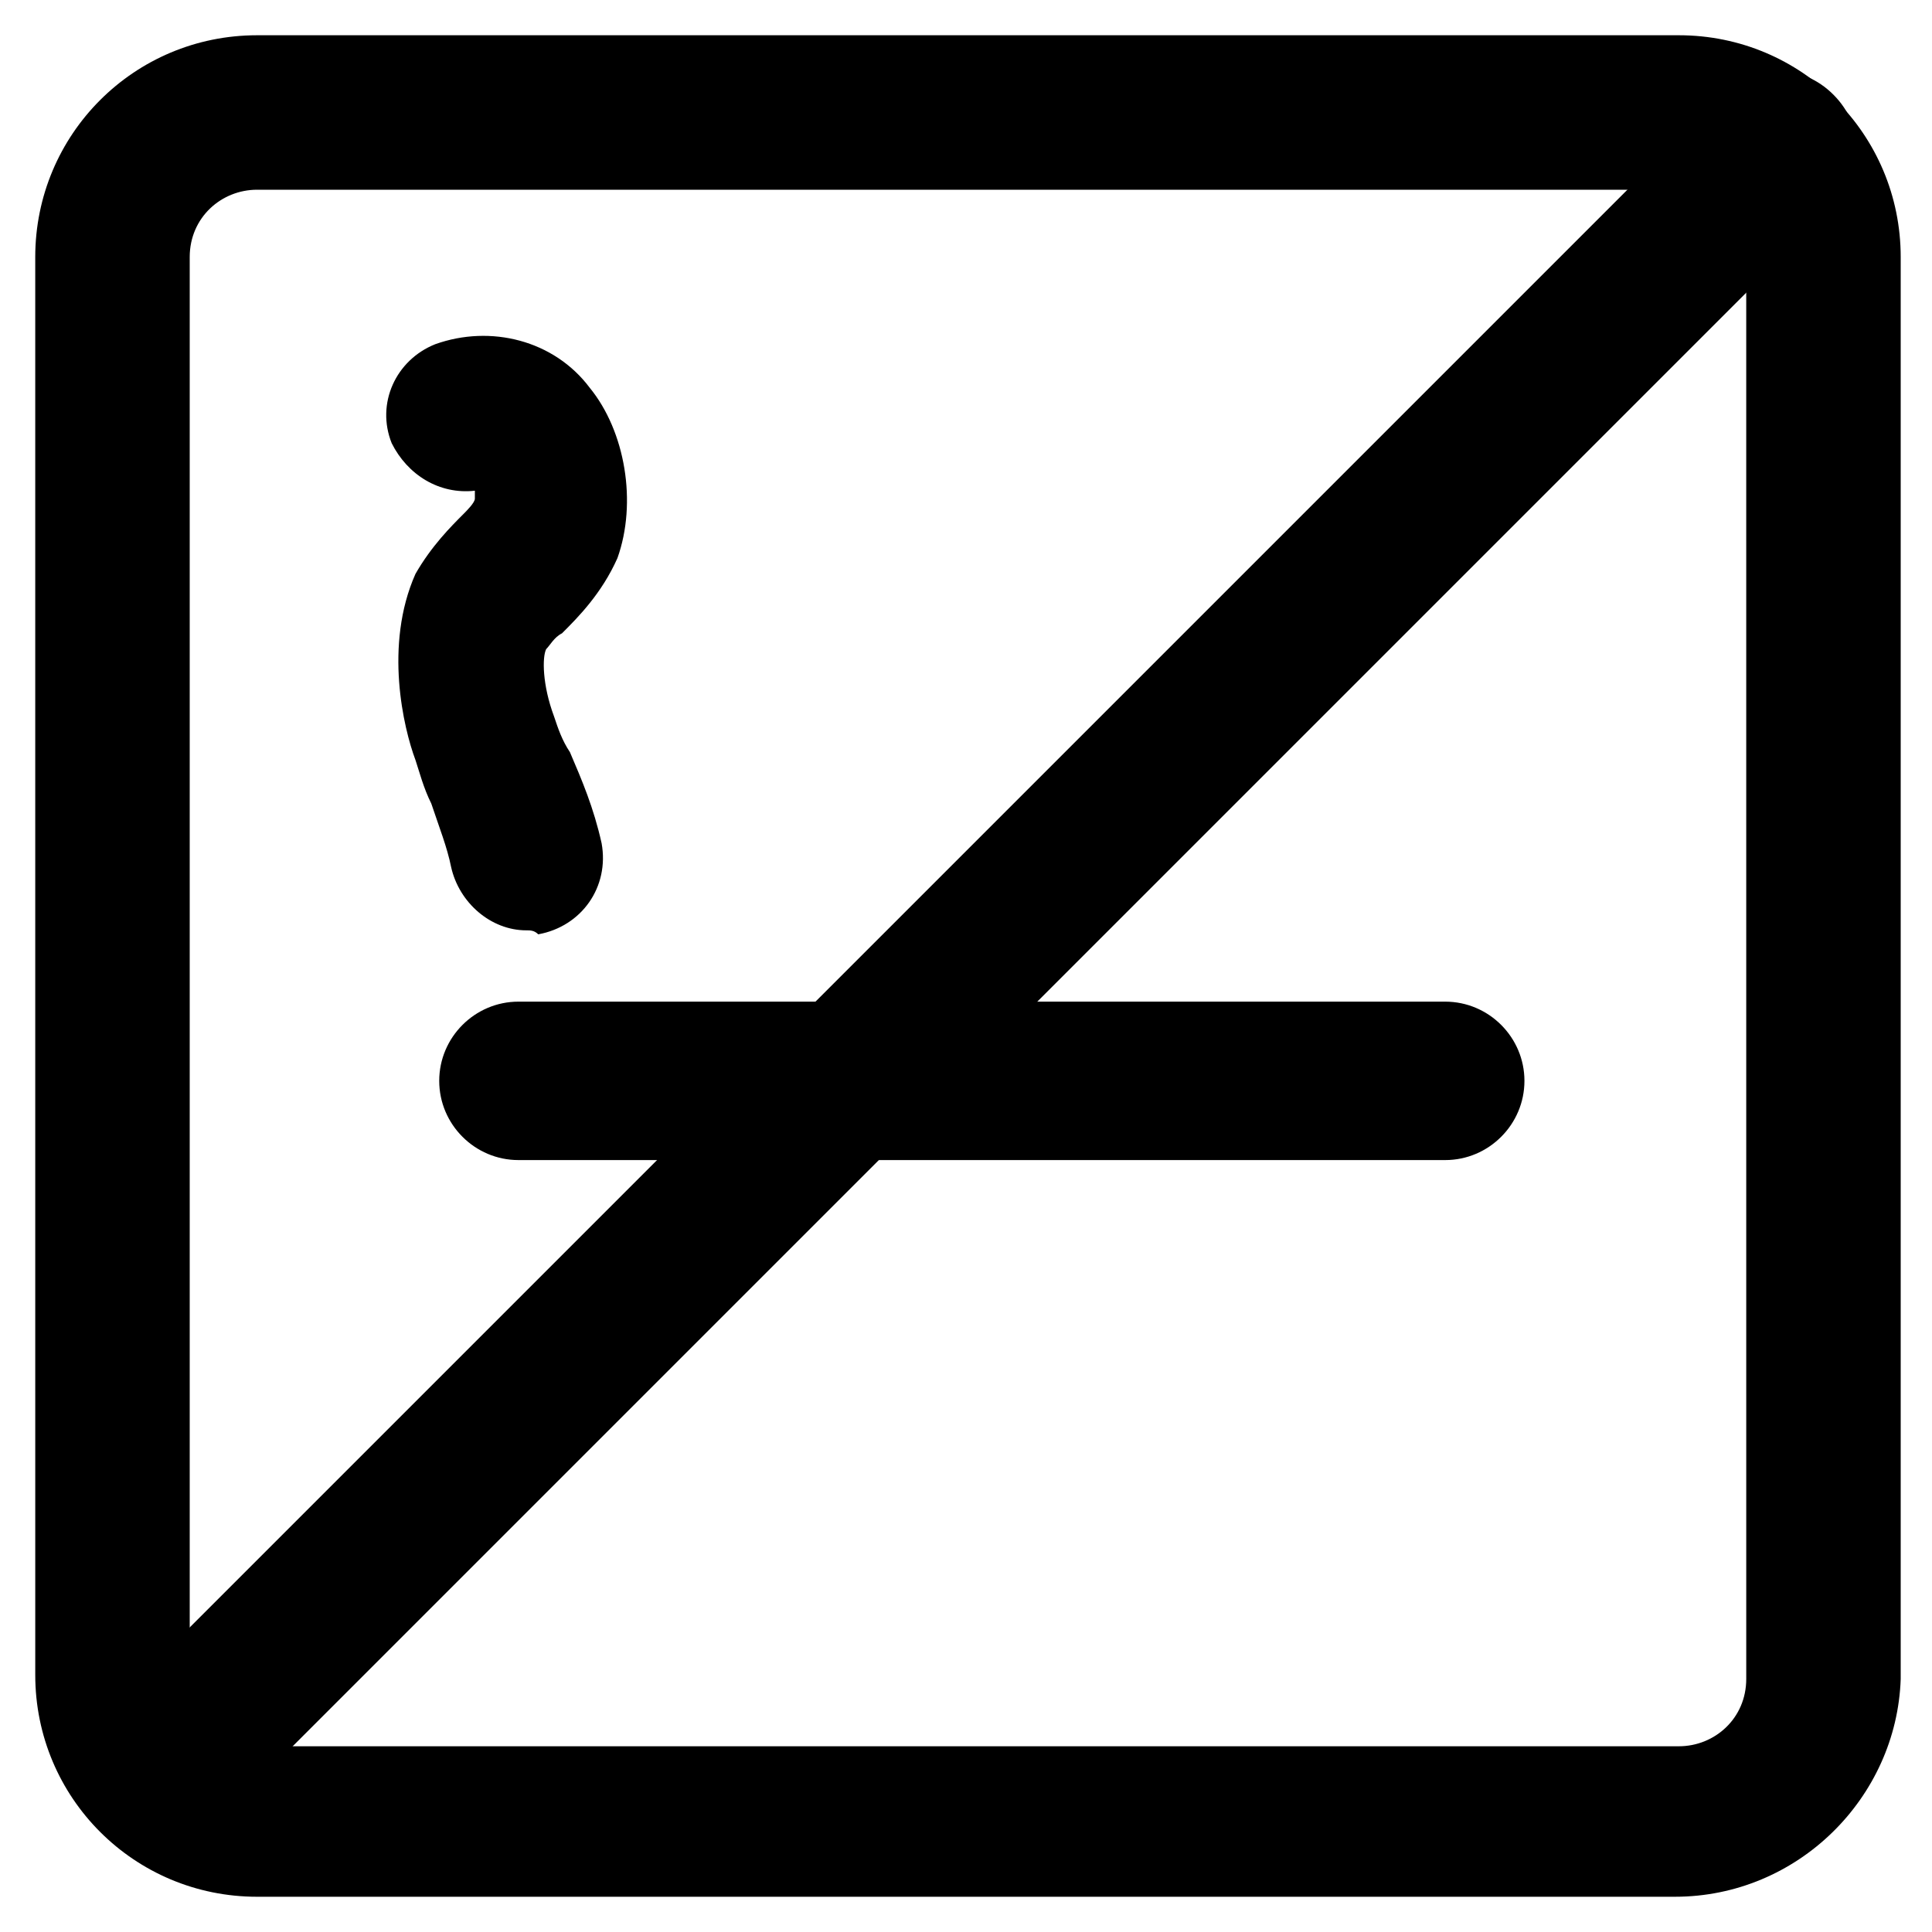
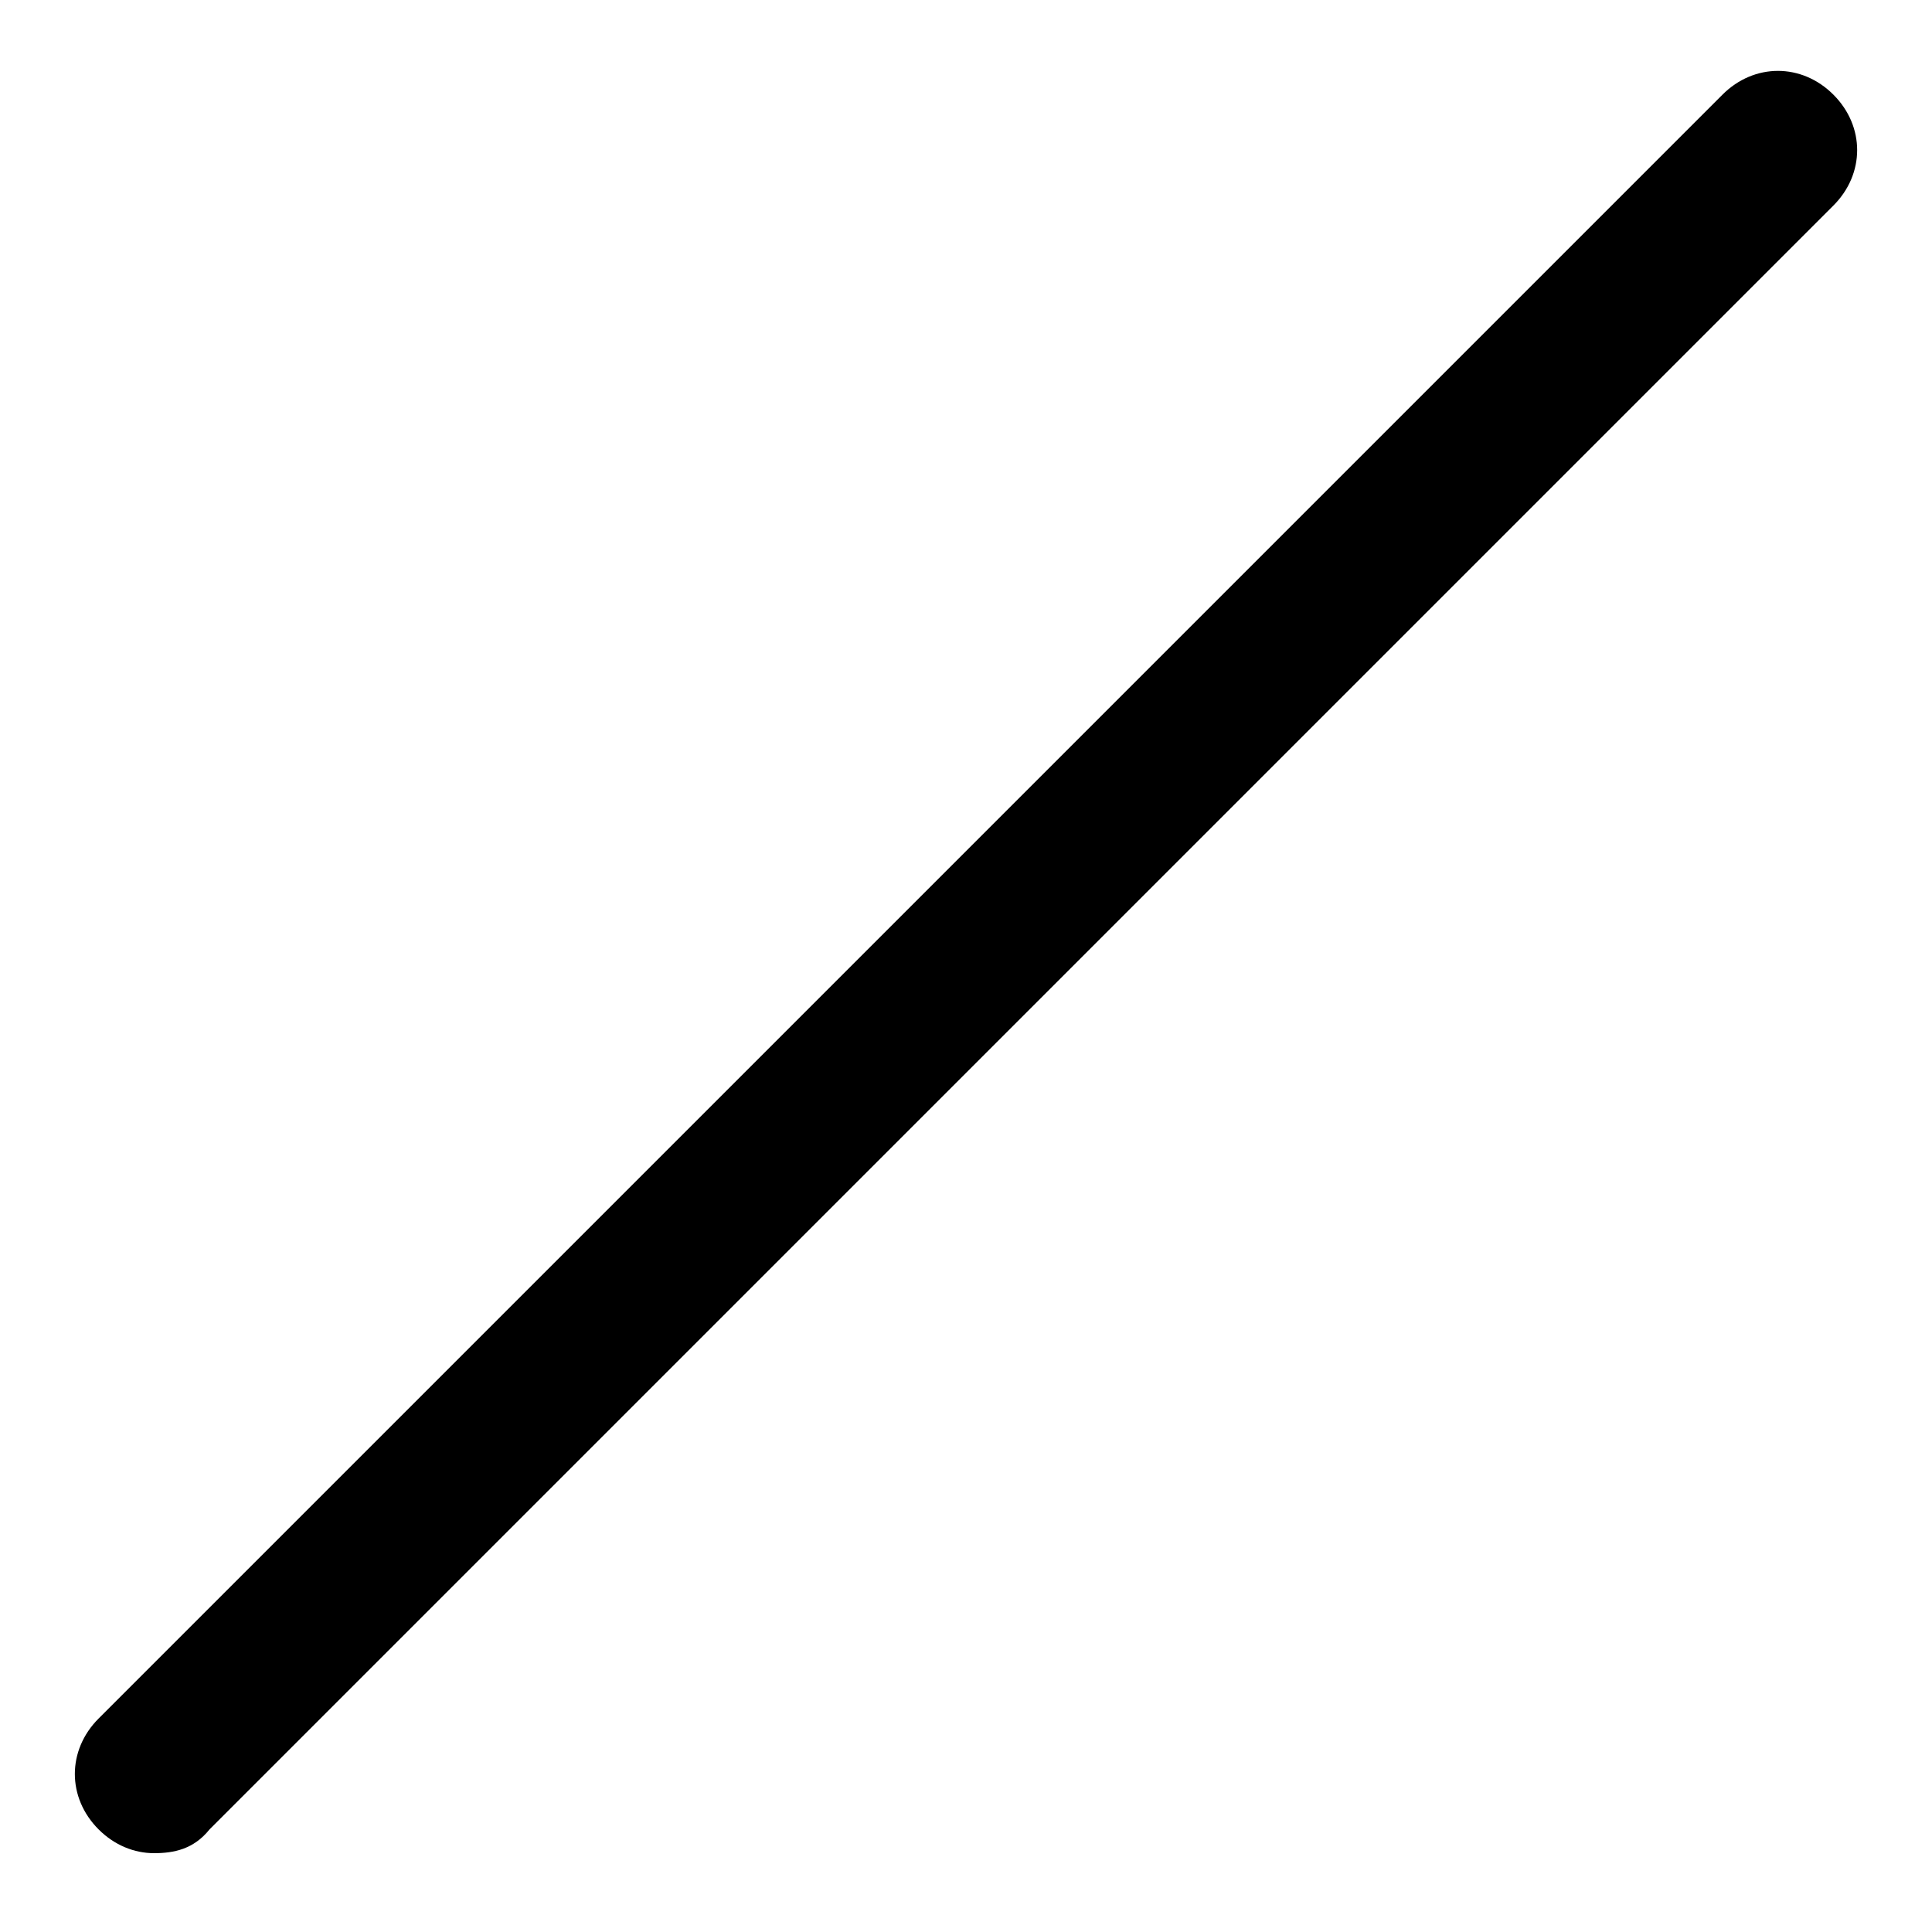
<svg xmlns="http://www.w3.org/2000/svg" fill="#000000" width="800px" height="800px" version="1.1" viewBox="144 144 512 512">
  <g>
-     <path d="m587.88 646.66h-375.76c-32.539 0-58.777-26.238-58.777-58.777l-0.004-375.76c0-32.539 26.242-58.781 58.781-58.781h376.81c32.539 0 58.777 26.238 58.777 58.777v376.81c-1.051 31.488-27.293 57.73-59.828 57.73zm-375.76-452.38c-9.445 0-17.844 7.348-17.844 17.844v376.81c0 9.445 7.348 17.844 17.844 17.844h376.81c9.445 0 17.844-7.348 17.844-17.844l-0.004-376.81c0-9.445-7.348-17.844-17.844-17.844z" />
-     <path d="m527 451.43h-245.61c-11.547 0-20.992-9.445-20.992-20.992s9.445-20.992 20.992-20.992h245.61c11.547 0 20.992 9.445 20.992 20.992s-9.445 20.992-20.992 20.992z" />
-     <path d="m283.49 390.55c-9.445 0-17.844-7.348-19.941-16.793-1.051-5.246-3.148-10.496-5.246-16.793-2.098-4.199-3.148-8.398-4.199-11.547-3.148-8.398-8.398-30.438 0-49.332 4.199-7.348 9.445-12.594 12.594-15.742 1.051-1.051 3.148-3.148 3.148-4.199v-2.098c-9.445 1.051-17.844-4.199-22.043-12.594-4.199-10.496 1.051-22.043 11.547-26.238 14.695-5.246 31.488-1.051 40.934 11.547 9.445 11.547 12.594 30.438 7.348 45.133-4.199 9.445-10.496 15.742-14.695 19.941-2.098 1.051-3.148 3.148-4.199 4.199-1.051 2.098-1.051 9.445 2.098 17.844 1.051 3.148 2.098 6.297 4.199 9.445 3.148 7.348 6.297 14.695 8.398 24.141 2.098 11.547-5.246 22.043-16.793 24.141-1.051-1.055-2.098-1.055-3.148-1.055z" />
-     <path d="m184.83 635.11c-5.246 0-10.496-2.098-14.695-6.297-8.398-8.398-8.398-20.992 0-29.391l430.34-430.34c8.398-8.398 20.992-8.398 29.391 0 8.398 8.398 8.398 20.992 0 29.391l-430.34 430.34c-4.199 5.246-9.445 6.297-14.695 6.297z" />
+     <path d="m184.83 635.11c-5.246 0-10.496-2.098-14.695-6.297-8.398-8.398-8.398-20.992 0-29.391l430.34-430.34c8.398-8.398 20.992-8.398 29.391 0 8.398 8.398 8.398 20.992 0 29.391l-430.34 430.34c-4.199 5.246-9.445 6.297-14.695 6.297" />
  </g>
</svg>